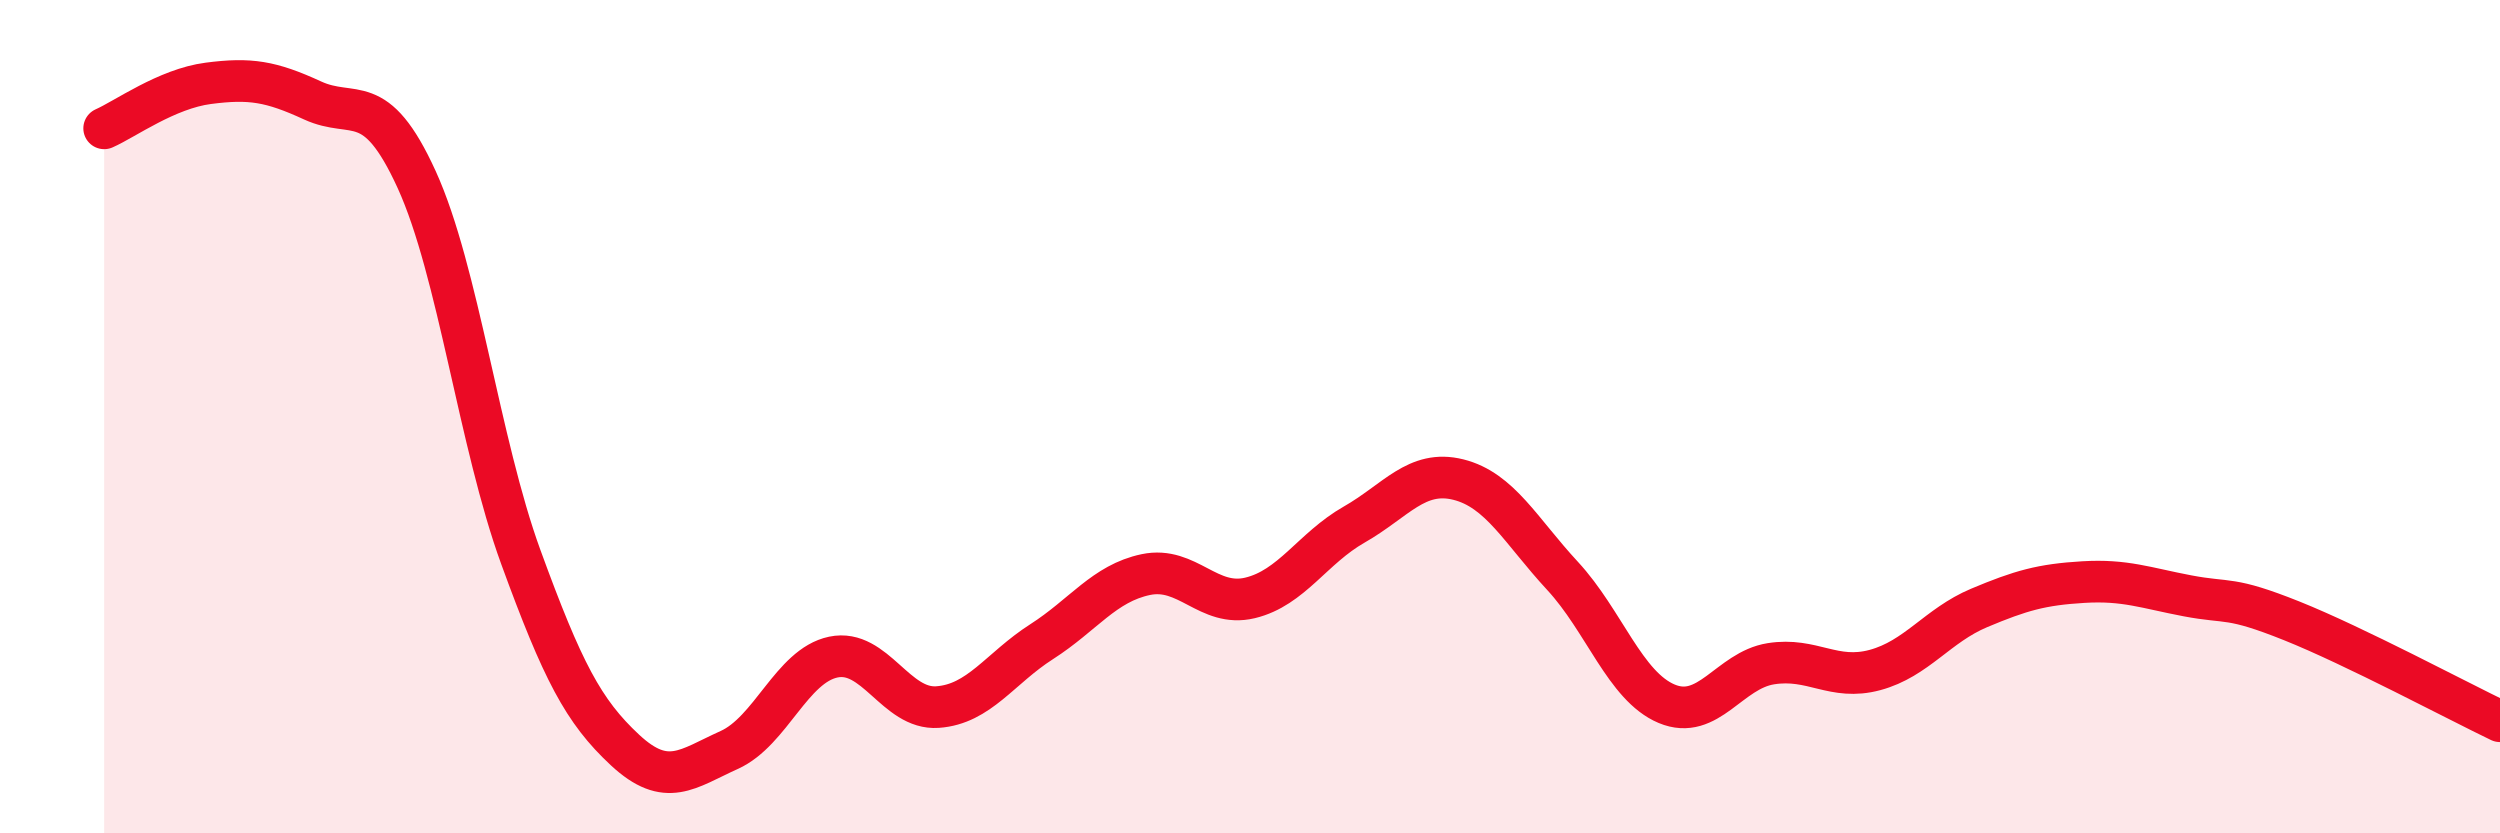
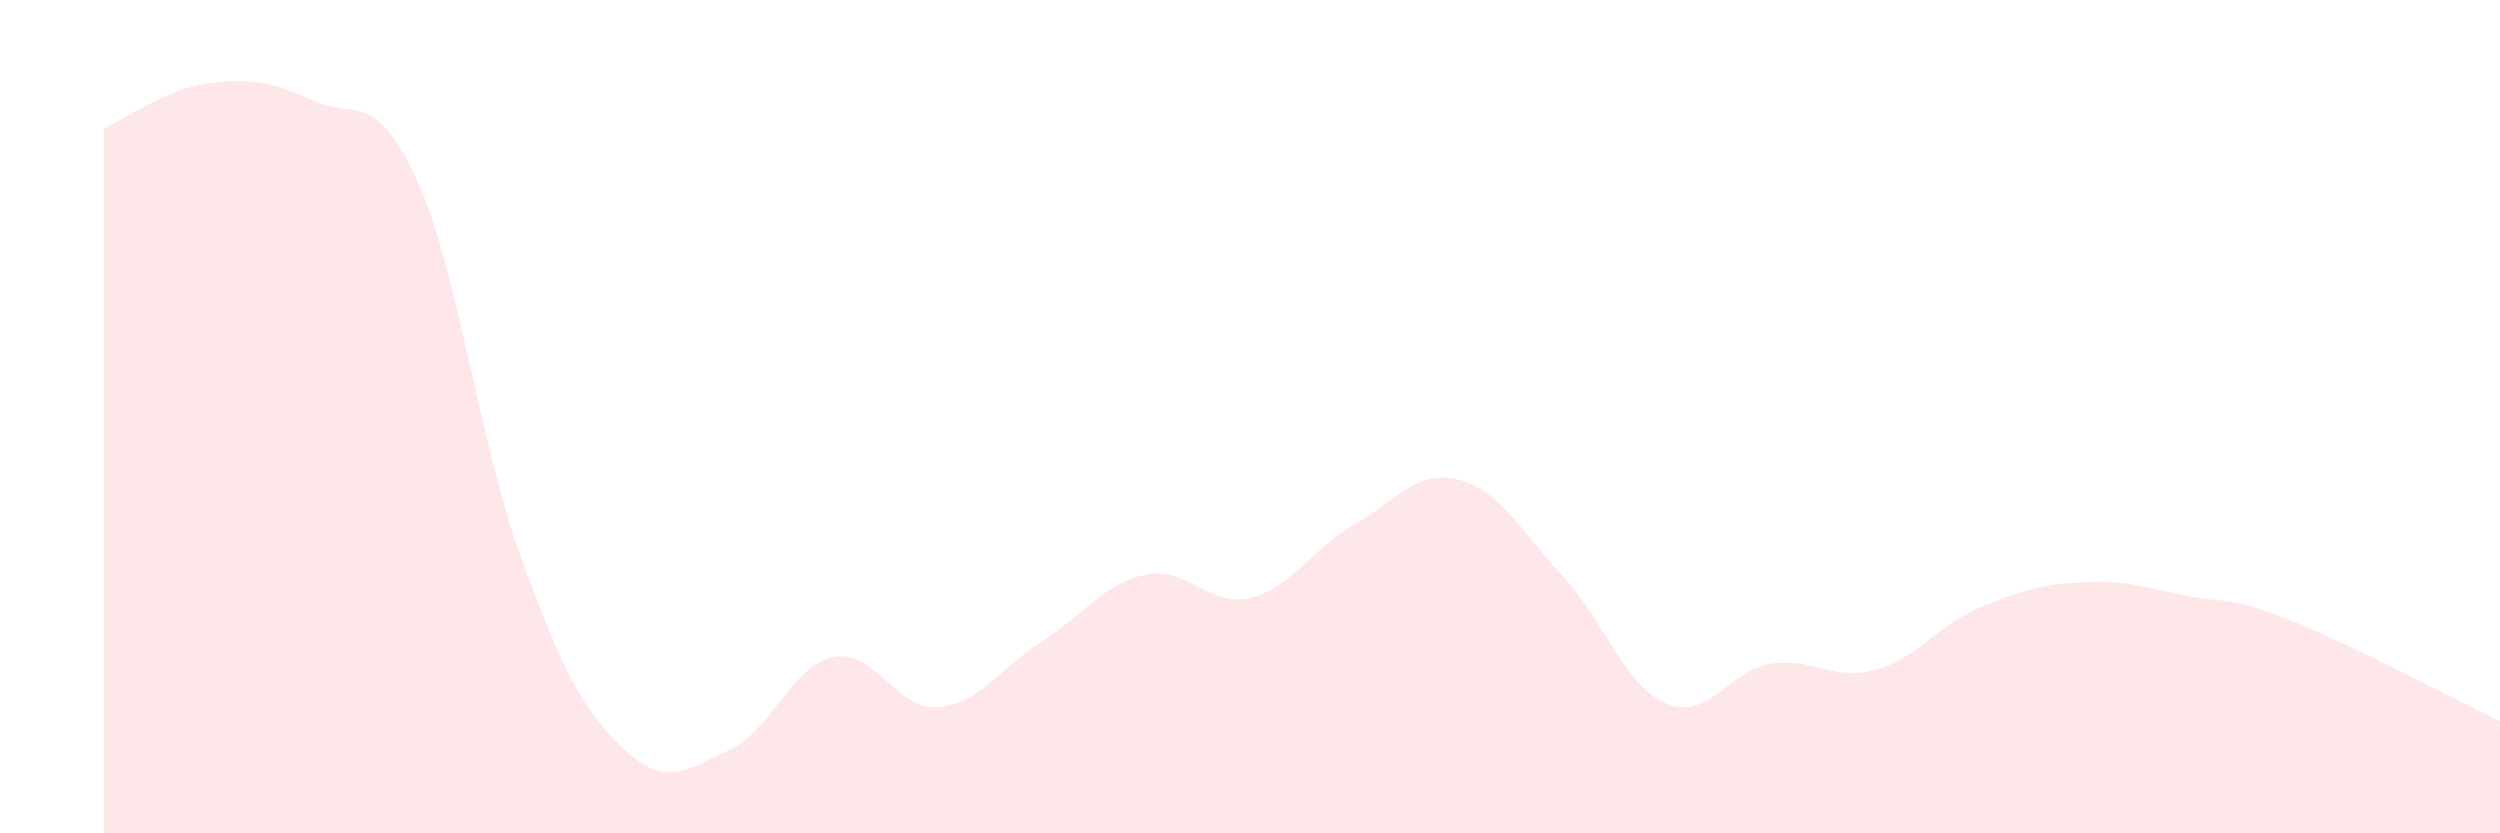
<svg xmlns="http://www.w3.org/2000/svg" width="60" height="20" viewBox="0 0 60 20">
  <path d="M 2.5,3.08 C 3,2.86 4,2.13 5,2 C 6,1.87 6.5,1.95 7.5,2.41 C 8.5,2.87 9,2.12 10,4.31 C 11,6.5 11.5,10.63 12.5,13.37 C 13.5,16.11 14,17.07 15,18 C 16,18.93 16.5,18.45 17.5,18 C 18.5,17.55 19,15.98 20,15.77 C 21,15.56 21.5,17.04 22.5,16.97 C 23.5,16.9 24,16.04 25,15.4 C 26,14.76 26.5,14 27.5,13.79 C 28.5,13.58 29,14.59 30,14.35 C 31,14.11 31.5,13.16 32.5,12.59 C 33.5,12.02 34,11.26 35,11.51 C 36,11.76 36.5,12.74 37.5,13.82 C 38.5,14.9 39,16.47 40,16.89 C 41,17.31 41.5,16.09 42.5,15.93 C 43.5,15.77 44,16.35 45,16.08 C 46,15.81 46.5,15.01 47.5,14.59 C 48.5,14.17 49,14.03 50,13.97 C 51,13.91 51.5,14.11 52.5,14.3 C 53.5,14.49 53.5,14.3 55,14.9 C 56.5,15.5 59,16.83 60,17.31L60 20L2.5 20Z" fill="#EB0A25" opacity="0.1" stroke-linecap="round" stroke-linejoin="round" />
-   <path d="M 2.5,3.08 C 3,2.86 4,2.13 5,2 C 6,1.87 6.5,1.95 7.5,2.41 C 8.5,2.87 9,2.12 10,4.31 C 11,6.5 11.5,10.63 12.5,13.37 C 13.5,16.11 14,17.07 15,18 C 16,18.93 16.5,18.45 17.5,18 C 18.5,17.55 19,15.98 20,15.77 C 21,15.56 21.5,17.04 22.5,16.97 C 23.5,16.9 24,16.04 25,15.4 C 26,14.76 26.5,14 27.5,13.79 C 28.5,13.58 29,14.59 30,14.35 C 31,14.11 31.5,13.16 32.5,12.59 C 33.5,12.02 34,11.26 35,11.51 C 36,11.76 36.5,12.74 37.5,13.82 C 38.5,14.9 39,16.47 40,16.89 C 41,17.31 41.5,16.09 42.5,15.93 C 43.5,15.77 44,16.35 45,16.08 C 46,15.81 46.5,15.01 47.5,14.59 C 48.5,14.17 49,14.03 50,13.97 C 51,13.91 51.5,14.11 52.5,14.3 C 53.5,14.49 53.5,14.3 55,14.9 C 56.5,15.5 59,16.83 60,17.31" stroke="#EB0A25" stroke-width="1" fill="none" stroke-linecap="round" stroke-linejoin="round" />
</svg>